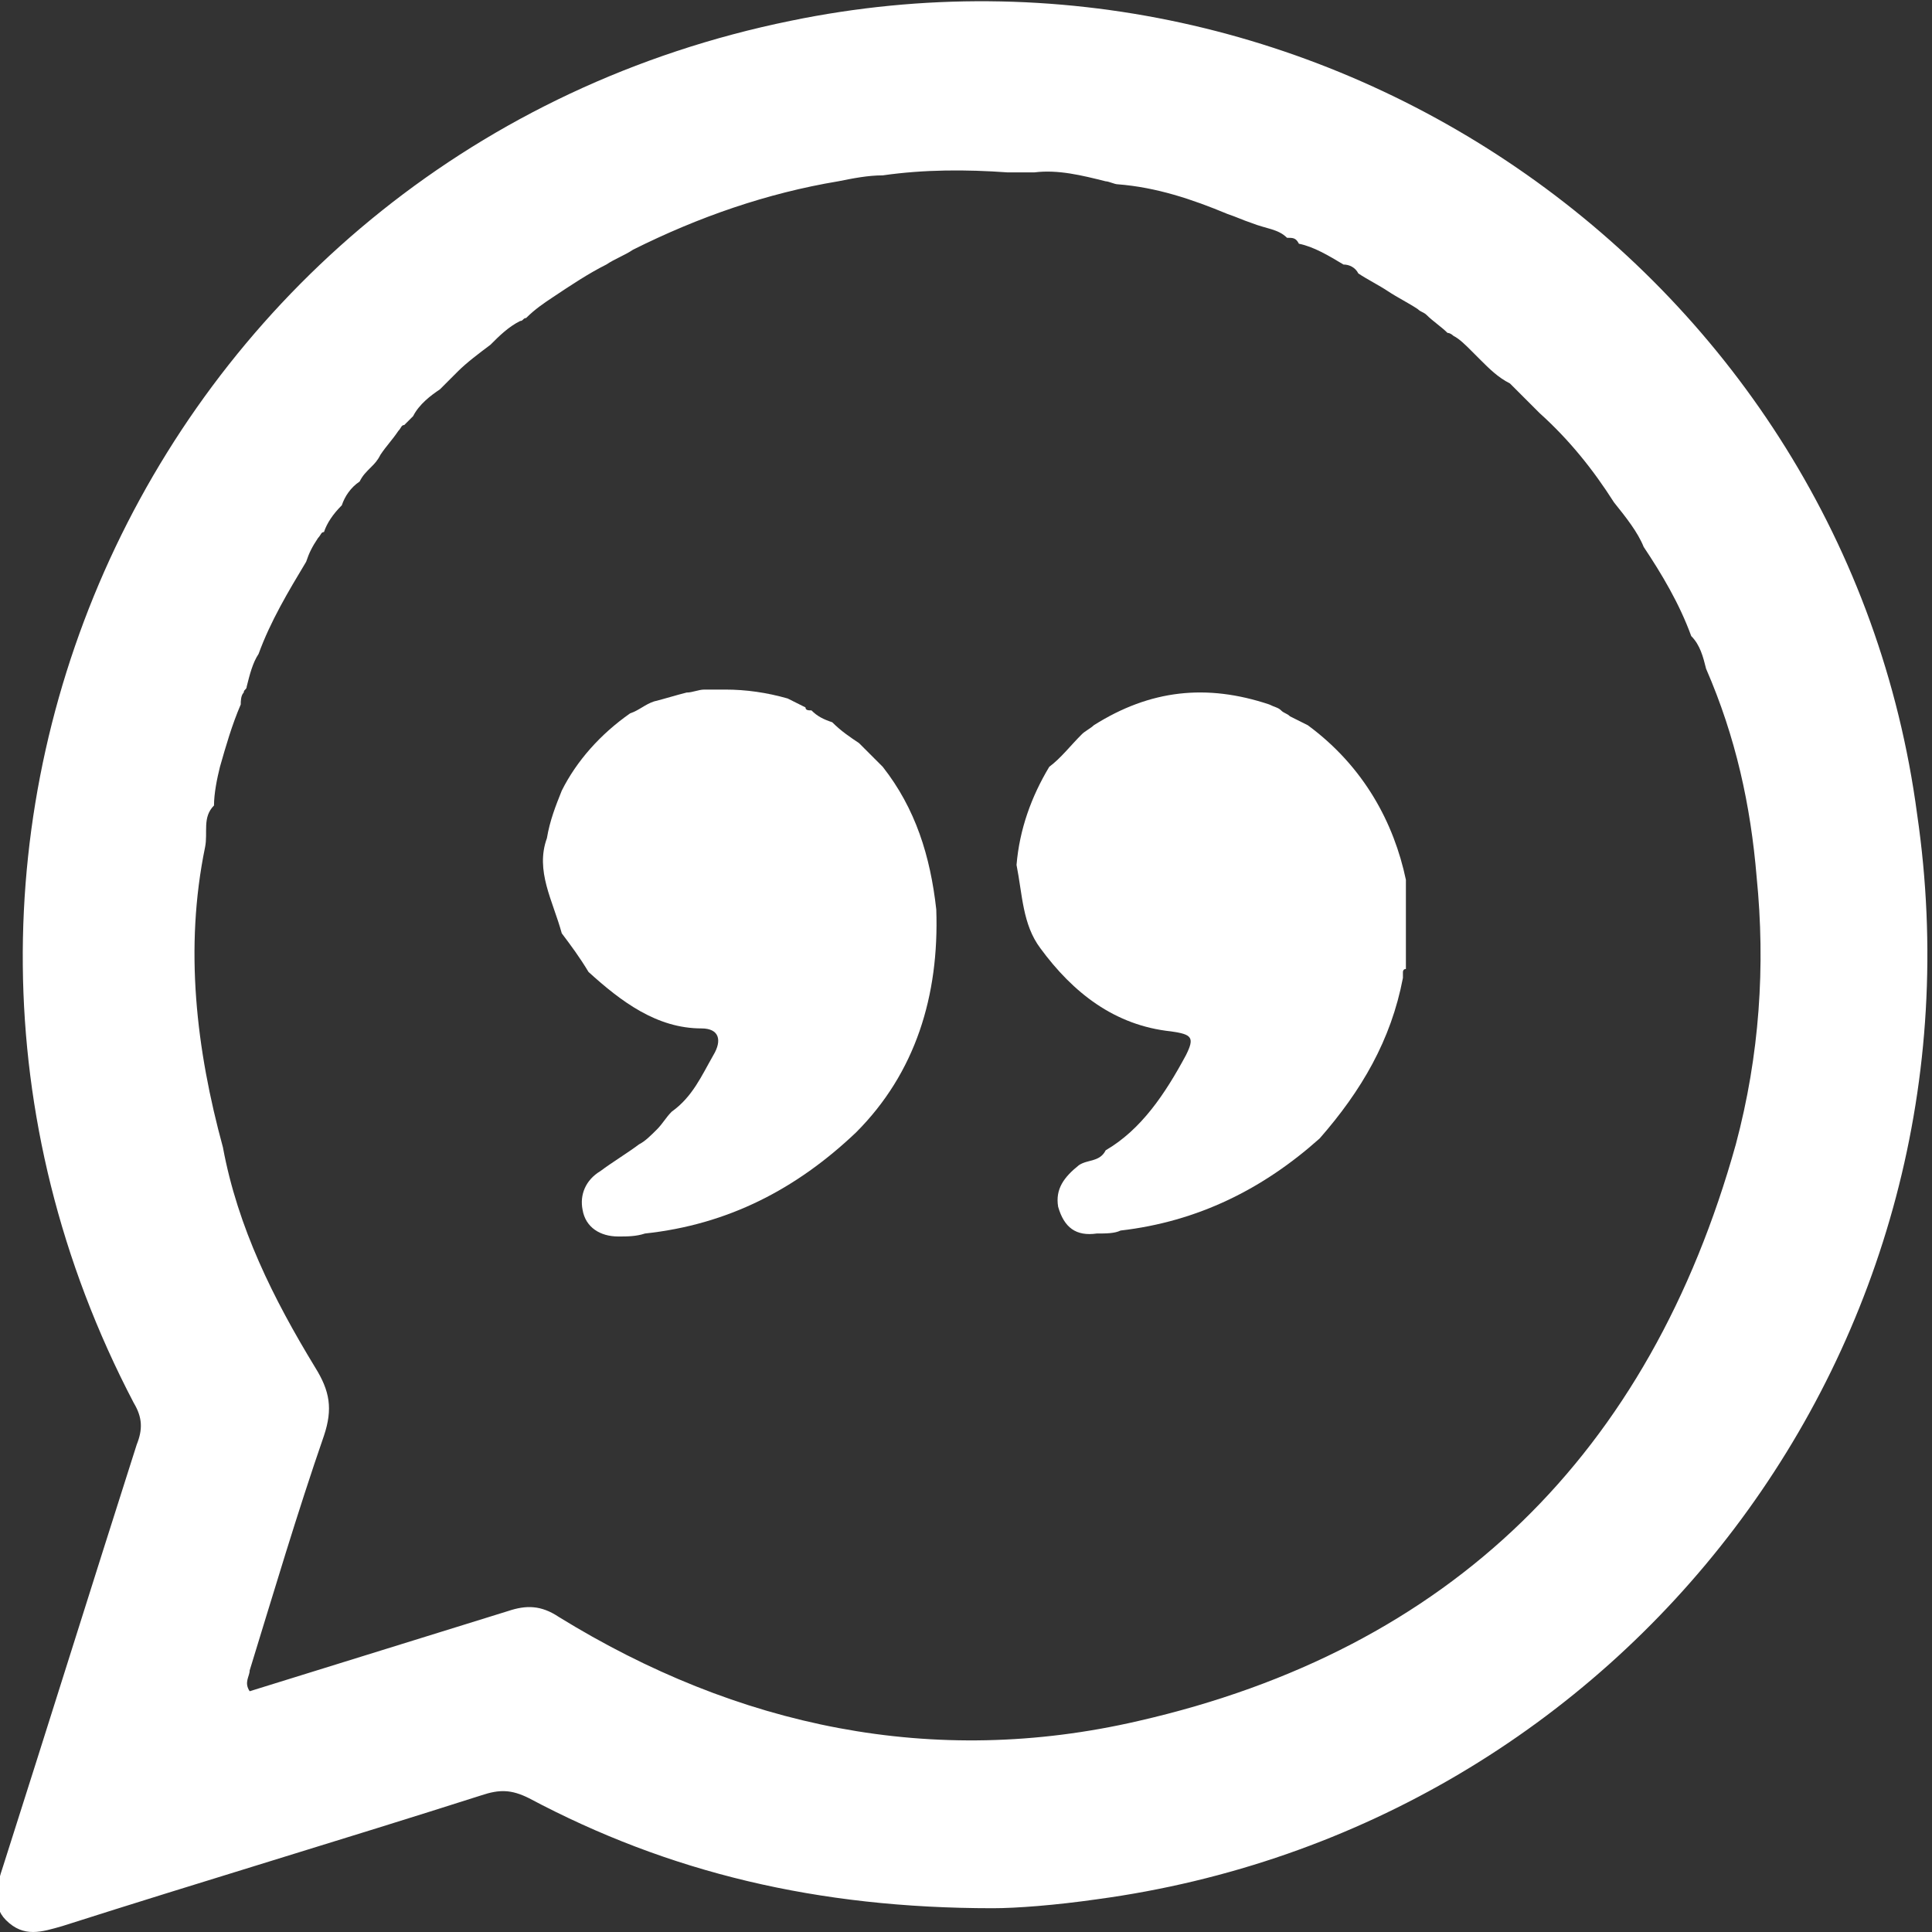
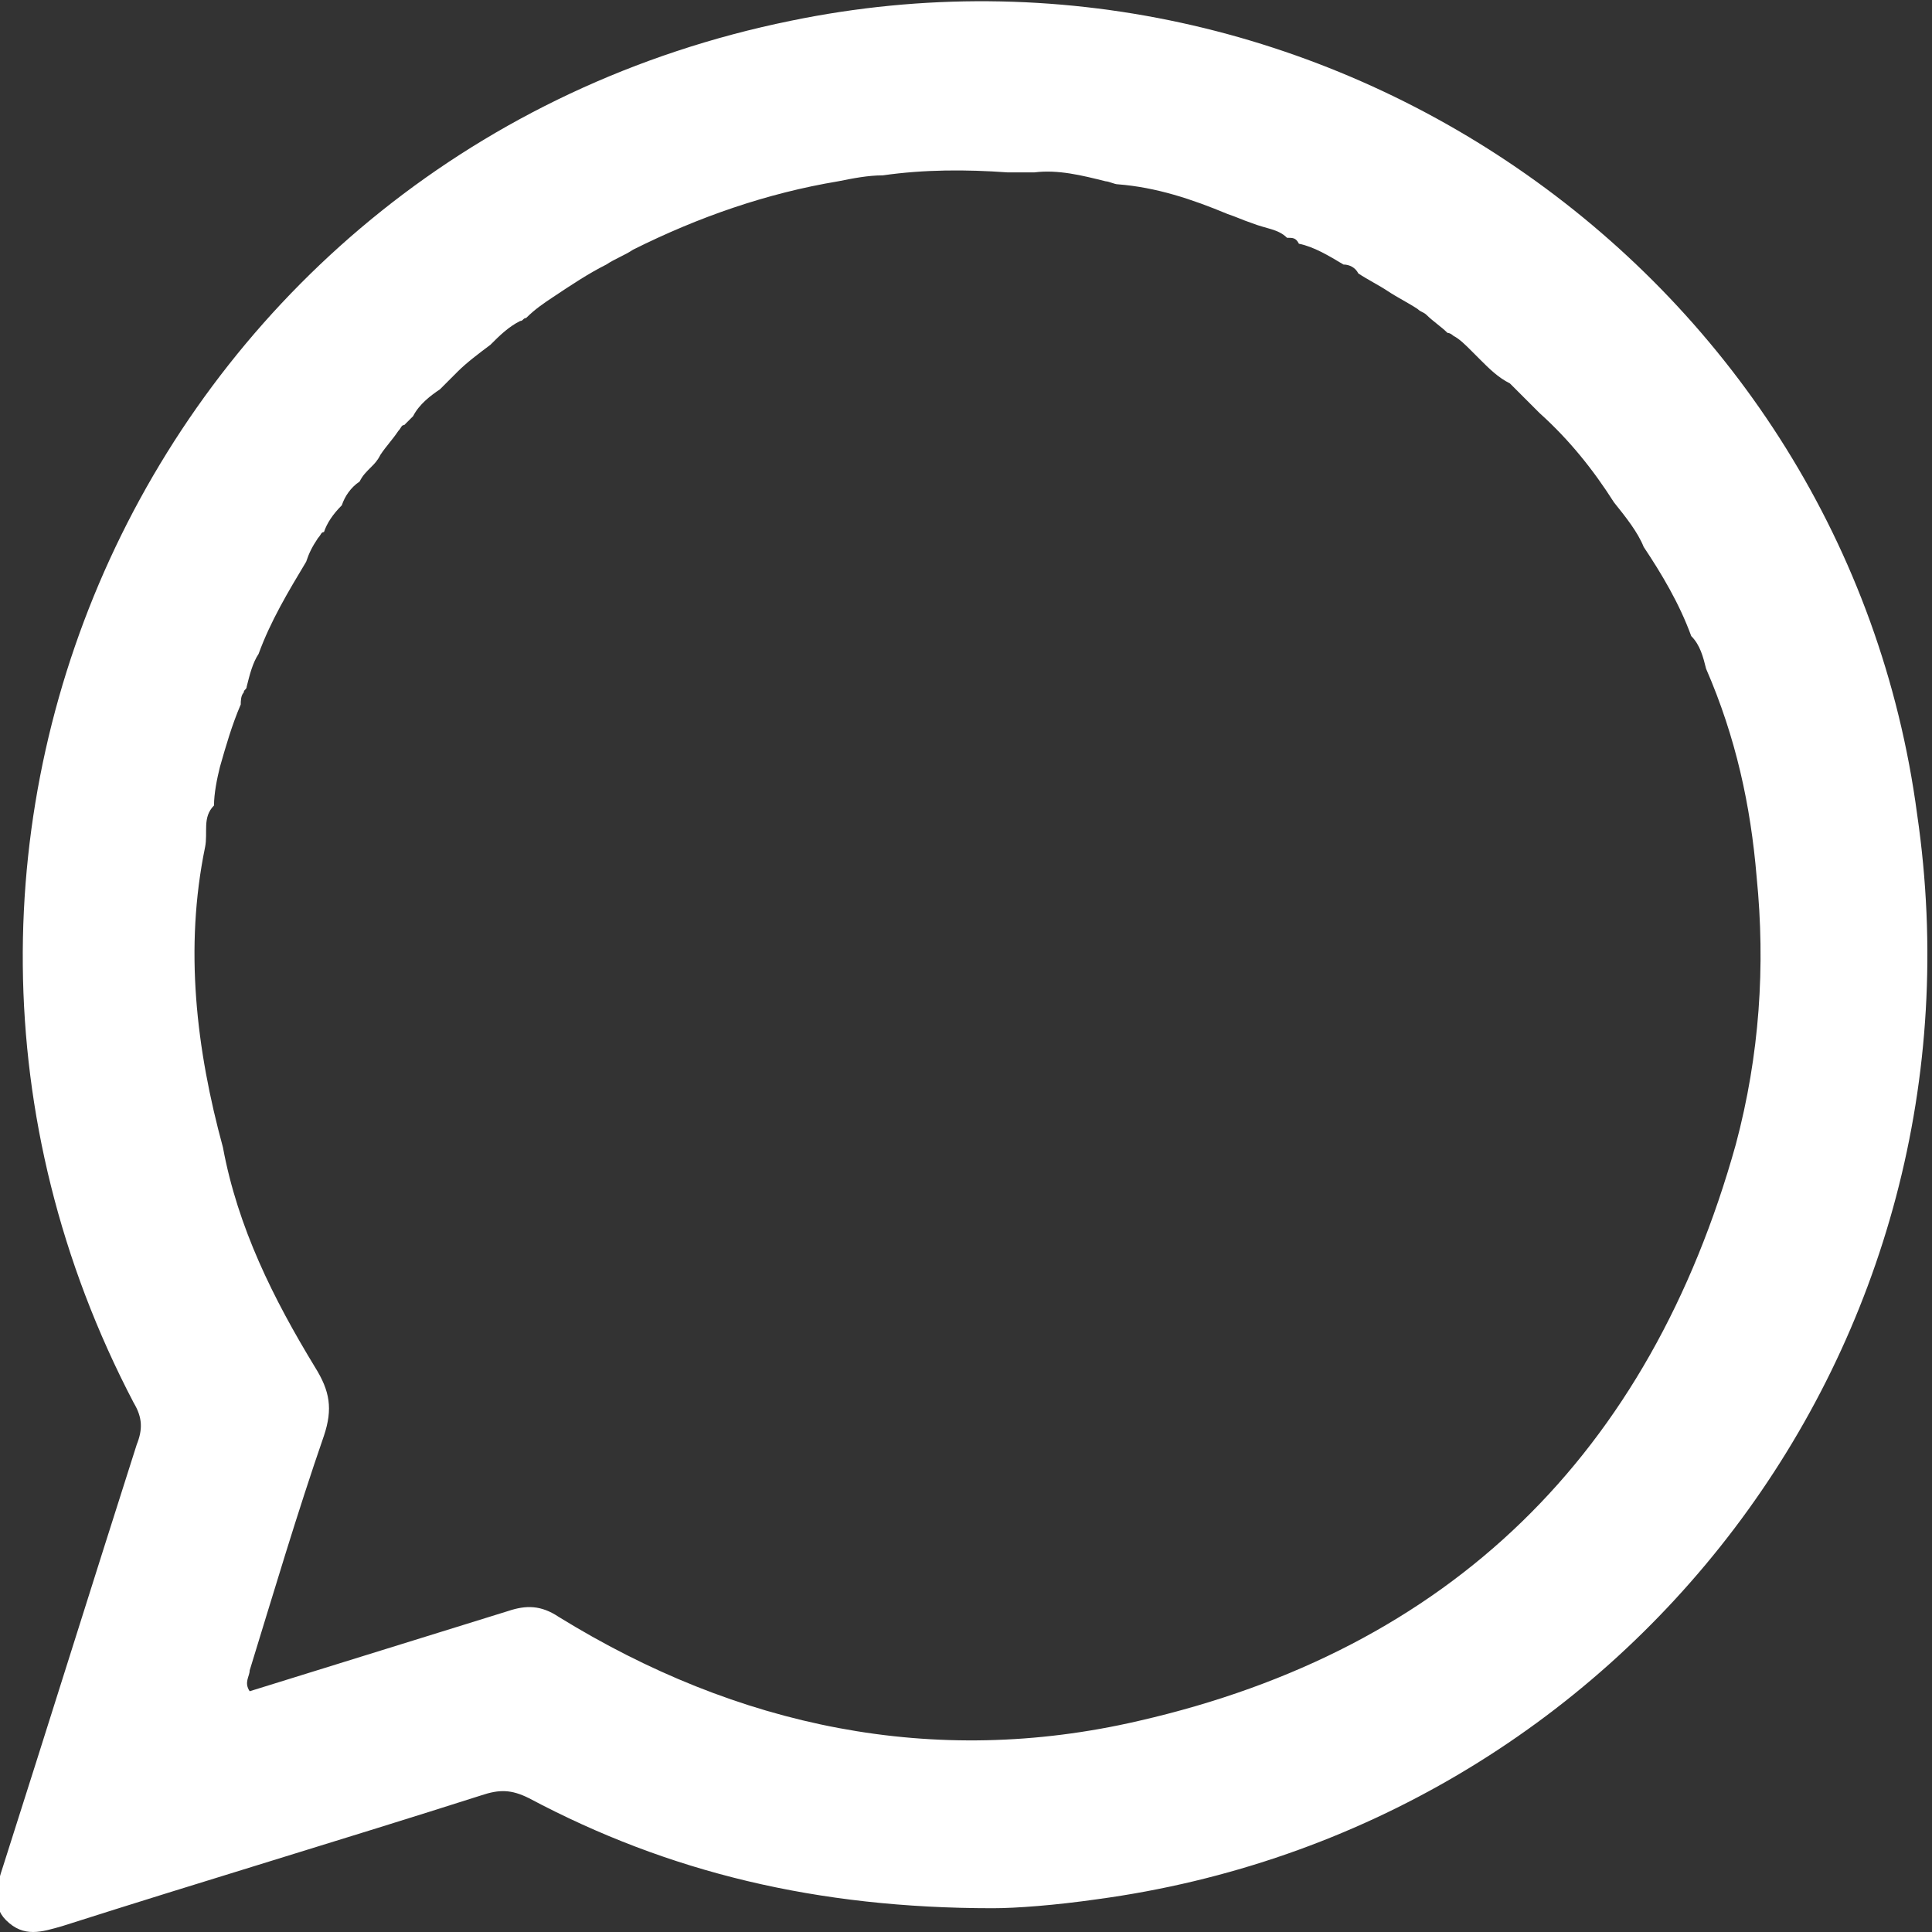
<svg xmlns="http://www.w3.org/2000/svg" version="1.1" x="0px" y="0px" width="65px" height="65px" viewBox="0 0 65 65" style="overflow:visible;enable-background:new 0 0 65 65;" xml:space="preserve">
  <rect x="0" y="0" width="65" height="65" fill="#333333" stroke="none" />
  <style type="text/css">
    .st0{fill:#FFFFFF;}
</style>
  <defs>
</defs>
  <g>
    <path class="st0" d="M26.6,0.7C5.5,5-5.5,28.1,4.5,47.2c0.3,0.5,0.3,0.9,0.1,1.4c-1.5,4.7-3,9.5-4.5,14.2c-0.2,0.6-0.4,1.3,0.1,1.8         c0.6,0.6,1.2,0.4,1.9,0.2c4.7-1.5,9.4-2.9,14.1-4.4c0.6-0.2,1-0.2,1.6,0.1c4.7,2.5,9.7,3.7,15.6,3.7c0.8,0,2.1-0.1,3.5-0.3         c17.8-2.4,30.2-18.7,27.6-36.5C62.1,9.3,44.5-3,26.6,0.7z M58.4,38.5c-2.9,10.4-9.6,17-20.1,19.4c-6.9,1.6-13.5,0.2-19.5-3.5         c-0.6-0.4-1.1-0.4-1.7-0.2c-2.9,0.9-5.8,1.8-8.7,2.7c-0.2-0.3,0-0.5,0-0.7c0.8-2.6,1.6-5.3,2.5-7.9c0.3-0.9,0.2-1.5-0.3-2.3         c-1.4-2.3-2.6-4.7-3.1-7.4c-0.9-3.3-1.3-6.7-0.6-10.1c0.1-0.5-0.1-1,0.3-1.4c0-0.4,0.1-0.9,0.2-1.3c0.2-0.7,0.4-1.4,0.7-2.1         c0-0.1,0-0.3,0.1-0.4c0-0.1,0.1-0.1,0.1-0.2c0.1-0.4,0.2-0.8,0.4-1.1c0.4-1.1,1-2.1,1.6-3.1c0.1-0.3,0.2-0.5,0.4-0.8         c0.1-0.1,0.1-0.2,0.2-0.2c0.1-0.3,0.3-0.6,0.6-0.9c0.1-0.3,0.3-0.6,0.6-0.8c0.1-0.2,0.2-0.3,0.4-0.5c0.1-0.1,0.2-0.2,0.3-0.4         c0,0,0,0,0,0l0,0c0.2-0.3,0.4-0.5,0.6-0.8c0.1-0.1,0.1-0.2,0.2-0.2c0.1-0.1,0.2-0.2,0.3-0.3c0.2-0.4,0.6-0.7,0.9-0.9         c0.1-0.1,0.2-0.2,0.3-0.3c0.1-0.1,0.2-0.2,0.3-0.3c0.3-0.3,0.7-0.6,1.1-0.9c0.3-0.3,0.6-0.6,1-0.8c0.1,0,0.1-0.1,0.2-0.1         c0.3-0.3,0.6-0.5,0.9-0.7c0.6-0.4,1.2-0.8,1.8-1.1c0.3-0.2,0.6-0.3,0.9-0.5c2.2-1.1,4.5-1.9,6.9-2.3c0.5-0.1,1-0.2,1.5-0.2         c1.4-0.2,2.8-0.2,4.2-0.1c0.2,0,0.4,0,0.5,0c0.1,0,0.2,0,0.4,0c0.8-0.1,1.6,0.1,2.4,0.3c0.1,0,0.3,0.1,0.4,0.1         c1.3,0.1,2.5,0.5,3.7,1c0.3,0.1,0.5,0.2,0.8,0.3C42.6,7.7,43,7.7,43.3,8c0.2,0,0.3,0,0.4,0.2c0.5,0.1,1,0.4,1.5,0.7         c0.2,0,0.4,0.1,0.5,0.3c0.3,0.2,0.7,0.4,1,0.6c0.3,0.2,0.7,0.4,1,0.6c0.1,0.1,0.2,0.1,0.3,0.2c0.2,0.2,0.5,0.4,0.7,0.6         c0.1,0,0.2,0.1,0.2,0.1c0.2,0.1,0.4,0.3,0.6,0.5c0.1,0.1,0.2,0.2,0.3,0.3c0.3,0.3,0.6,0.6,1,0.8c0.3,0.3,0.7,0.7,1,1         c1,0.9,1.8,1.9,2.5,3c0.4,0.5,0.8,1,1,1.5c0.6,0.9,1.2,1.9,1.6,3c0.3,0.3,0.4,0.7,0.5,1.1c1,2.3,1.5,4.6,1.7,7         C59.4,32.5,59.2,35.5,58.4,38.5z" />
-     <path class="st0" d="M31.5,30.6c-0.2-1.8-0.7-3.4-1.8-4.8c-0.3-0.3-0.5-0.5-0.8-0.8h0c0,0,0,0,0,0c-0.3-0.2-0.6-0.4-0.9-0.7         c-0.3-0.1-0.5-0.2-0.7-0.4c0,0,0,0,0,0c-0.1,0-0.2,0-0.2-0.1c-0.2-0.1-0.4-0.2-0.6-0.3c0,0,0,0,0,0c-0.7-0.2-1.4-0.3-2.1-0.3         c-0.2,0-0.5,0-0.7,0c-0.2,0-0.4,0.1-0.6,0.1c-0.4,0.1-0.7,0.2-1.1,0.3c-0.3,0.1-0.5,0.3-0.8,0.4c0,0,0,0,0,0         c-1,0.7-1.8,1.6-2.3,2.6c-0.2,0.5-0.4,1-0.5,1.6c-0.4,1.1,0.2,2.1,0.5,3.2c0.3,0.4,0.6,0.8,0.9,1.3c1.1,1,2.3,1.9,3.8,1.9         c0.6,0,0.7,0.4,0.4,0.9c-0.4,0.7-0.7,1.4-1.4,1.9h0c-0.2,0.2-0.3,0.4-0.5,0.6c-0.2,0.2-0.4,0.4-0.6,0.5c-0.4,0.3-0.9,0.6-1.3,0.9         c-0.5,0.3-0.7,0.8-0.6,1.3c0.1,0.6,0.6,0.9,1.2,0.9c0.3,0,0.6,0,0.9-0.1c2.8-0.3,5.1-1.5,7.1-3.4C30.8,36.1,31.6,33.5,31.5,30.6z" />
-     <path class="st0" d="M44,24.4c-0.2-0.1-0.4-0.2-0.6-0.3c-0.1-0.1-0.2-0.1-0.3-0.2c-0.1-0.1-0.2-0.1-0.4-0.2c-2.1-0.7-4-0.5-5.9,0.7         c-0.1,0.1-0.3,0.2-0.4,0.3c-0.4,0.4-0.7,0.8-1.1,1.1c-0.6,1-1,2.1-1.1,3.3c0.2,1,0.2,2,0.8,2.8c1.1,1.5,2.5,2.6,4.4,2.8         c0.7,0.1,0.8,0.2,0.5,0.8c-0.7,1.3-1.5,2.5-2.7,3.2c-0.2,0.4-0.6,0.3-0.9,0.5c-0.5,0.4-0.8,0.8-0.7,1.4c0.2,0.7,0.6,1,1.3,0.9         c0.3,0,0.6,0,0.8-0.1c2.6-0.3,4.8-1.4,6.7-3.1c1.4-1.6,2.4-3.3,2.8-5.4c0,0,0-0.1,0-0.1c0-0.1,0-0.1,0-0.1c0,0,0-0.1,0.1-0.1         c0-1,0-2,0-3C46.9,27.7,45.9,25.8,44,24.4z" />
  </g>
</svg>